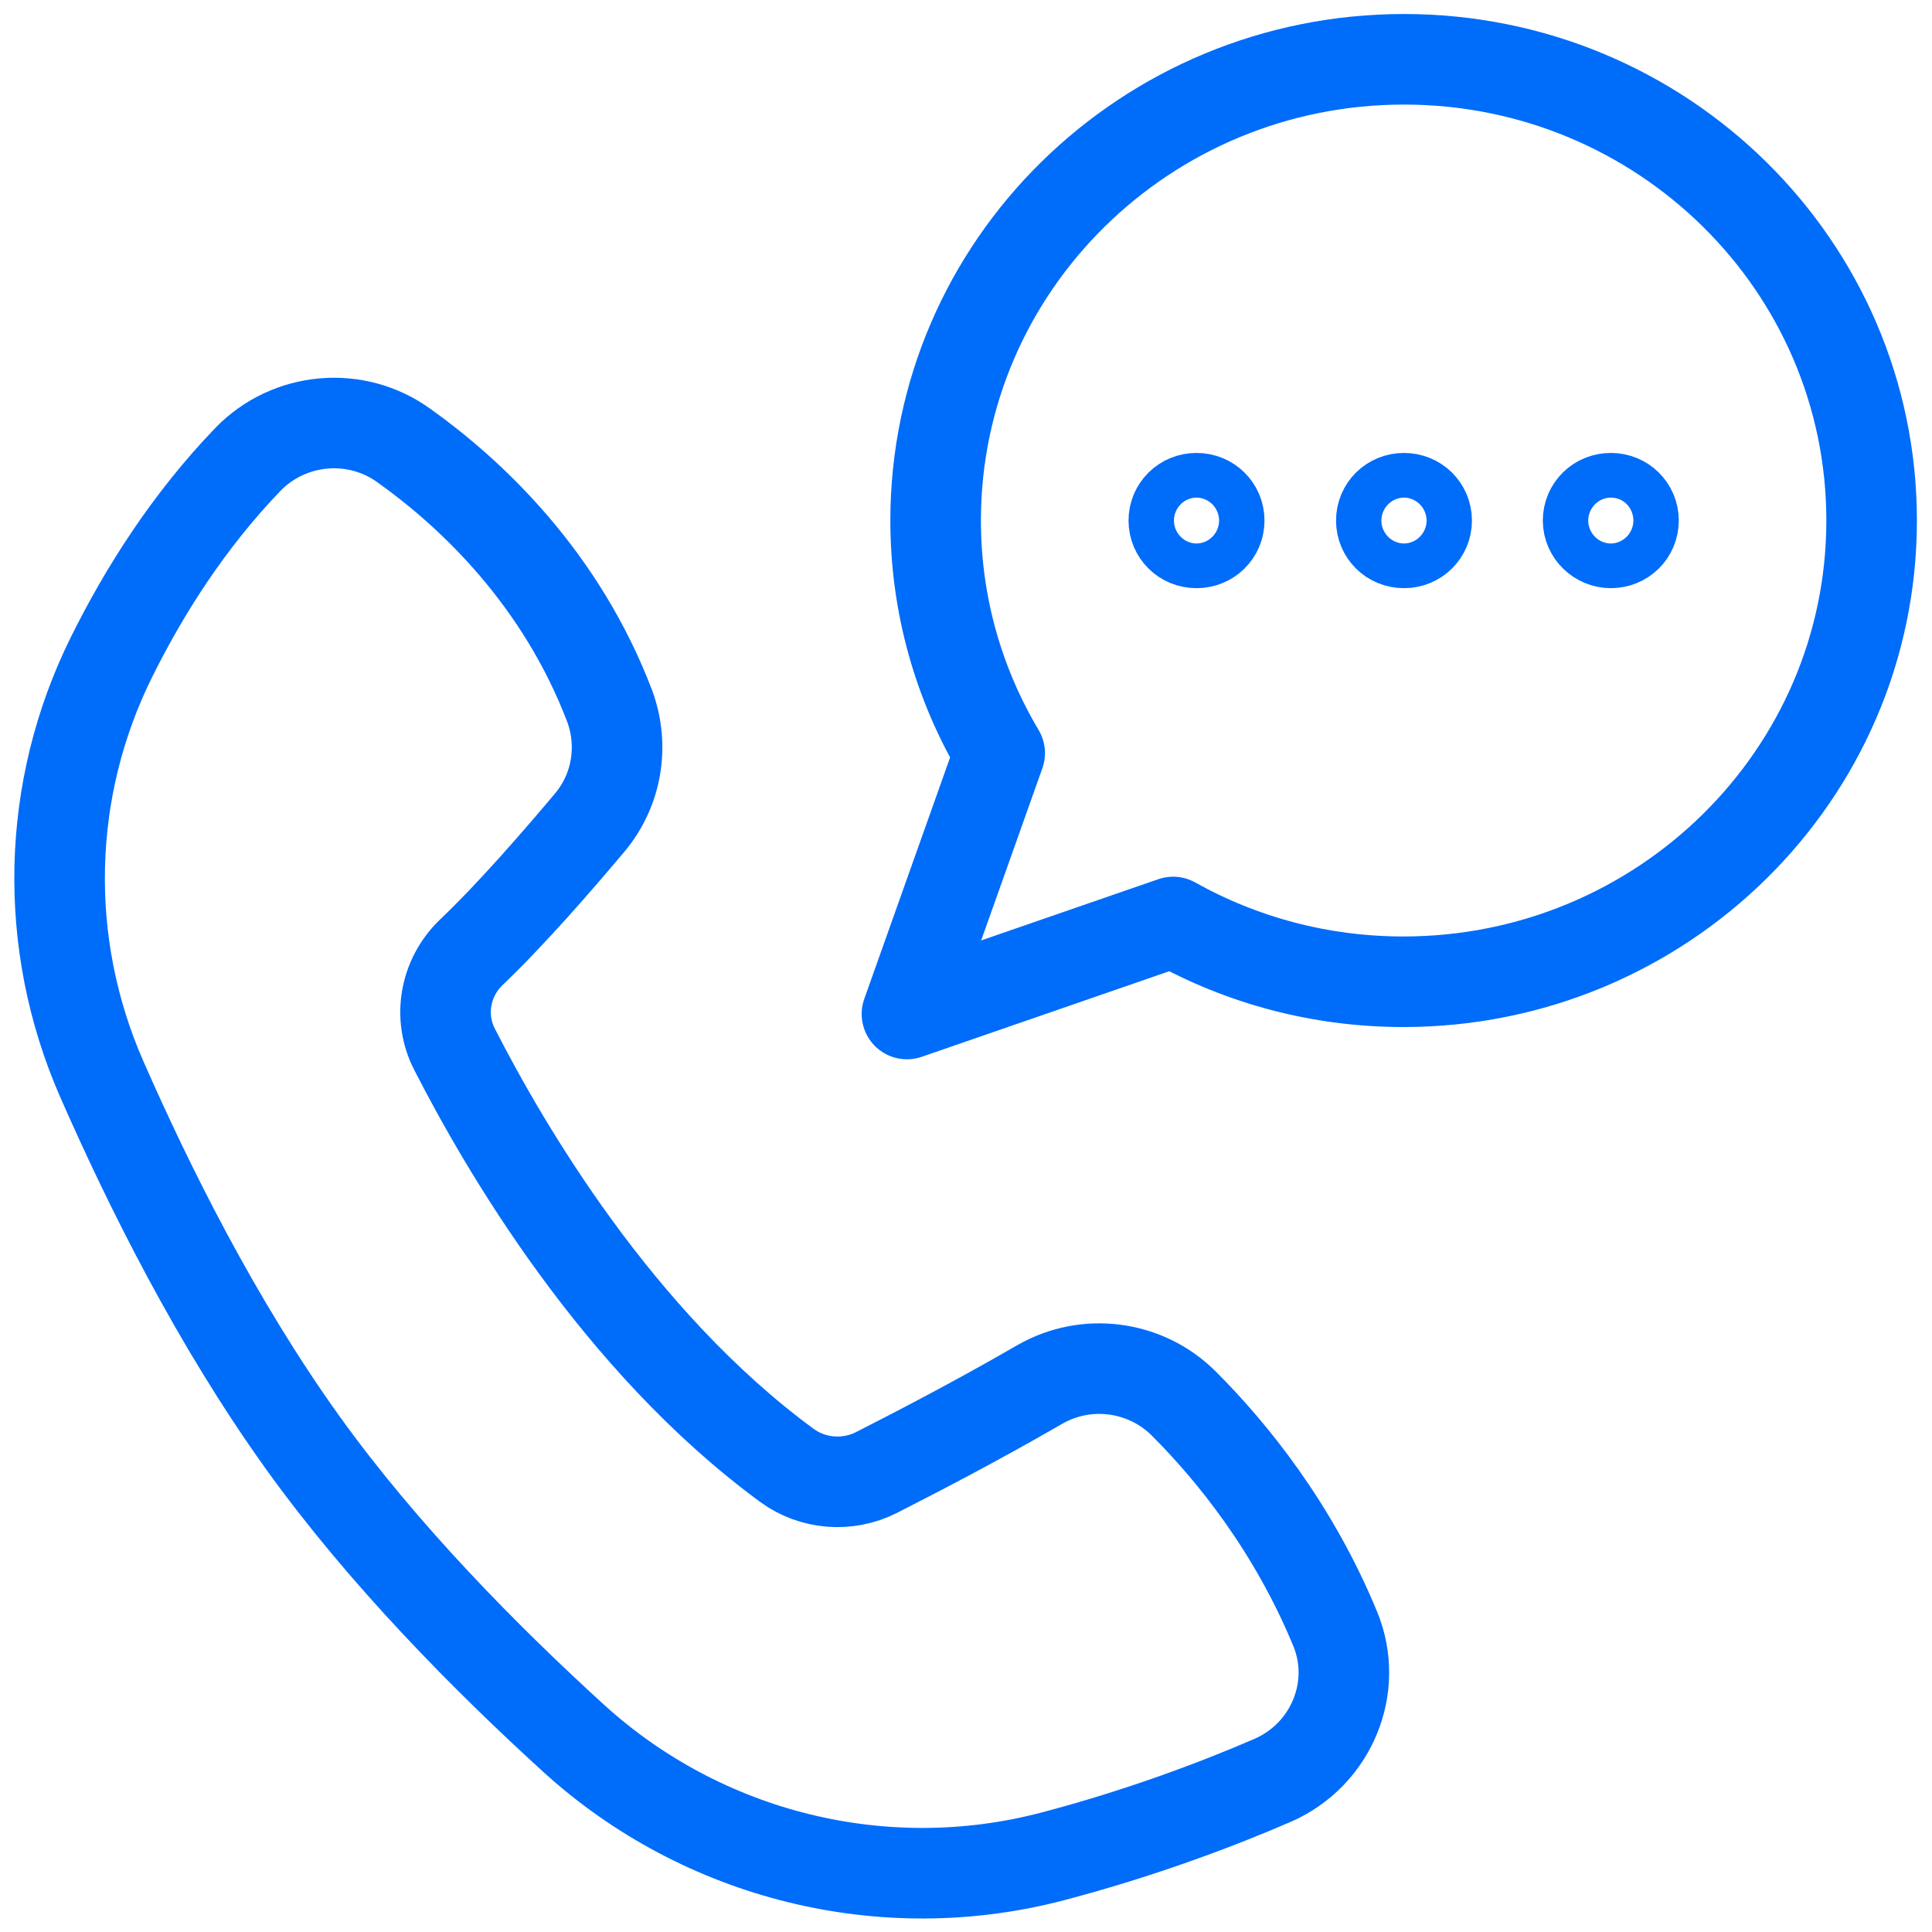
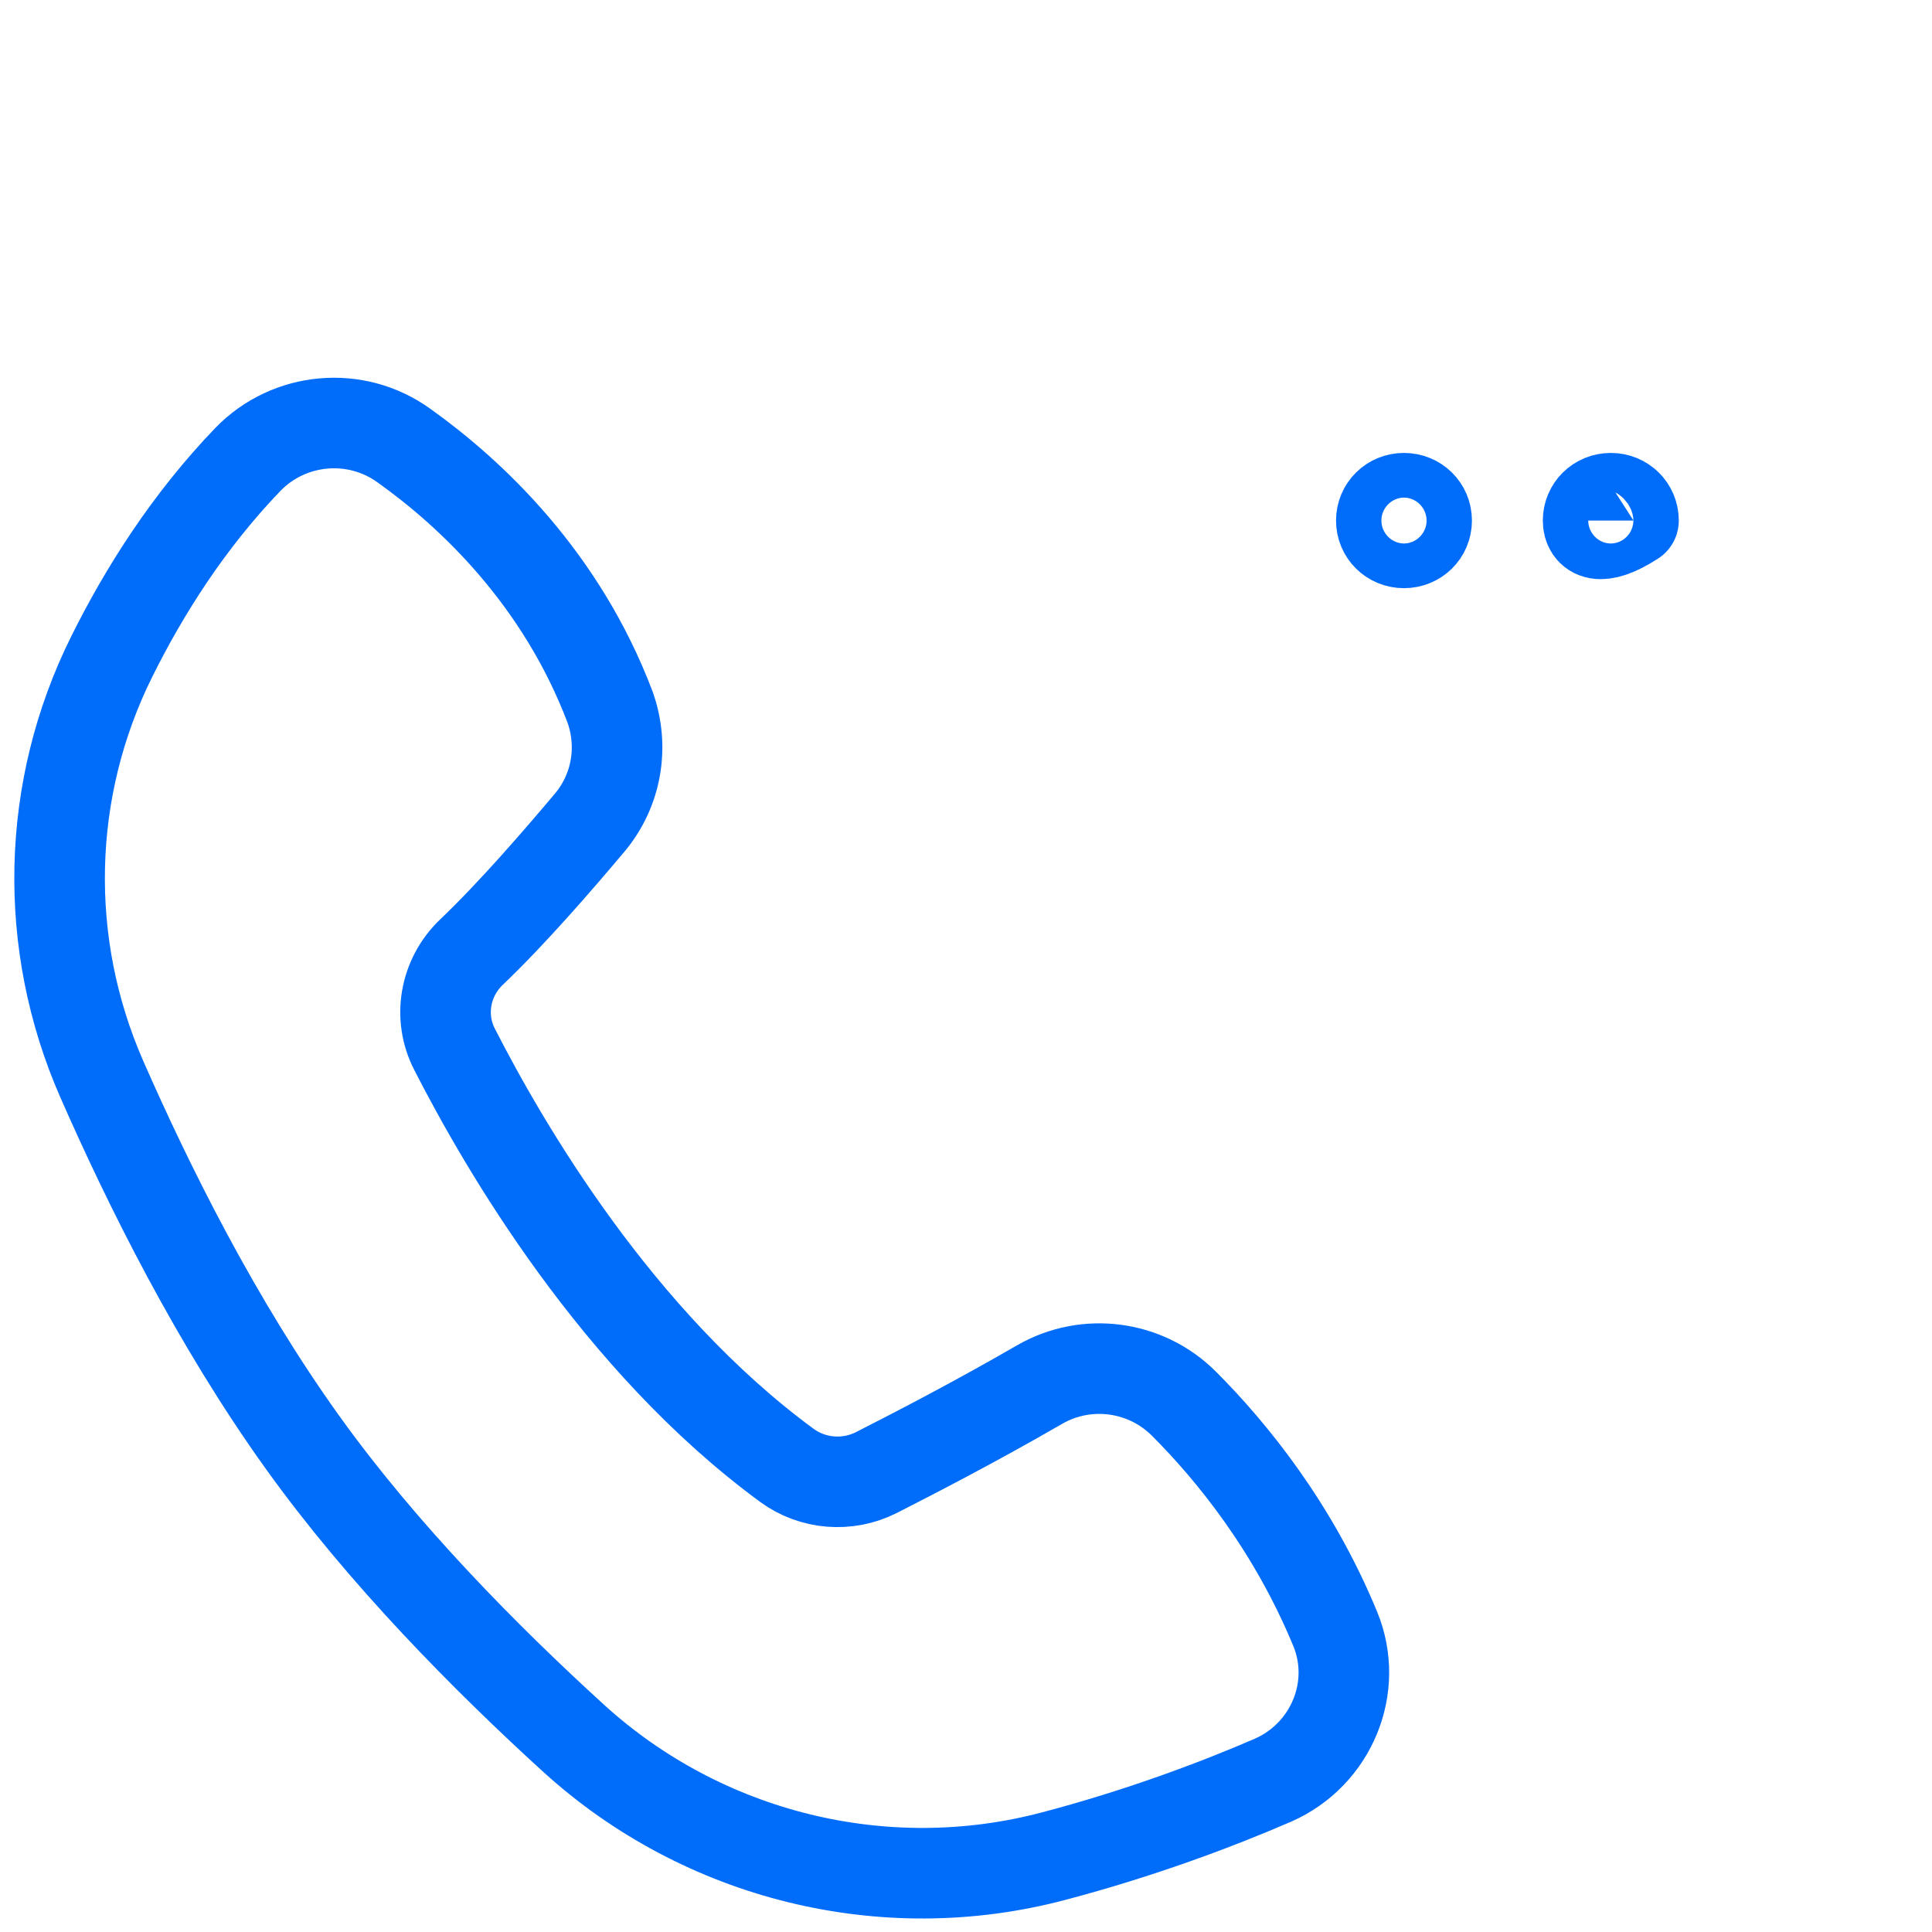
<svg xmlns="http://www.w3.org/2000/svg" width="32" height="32" viewBox="0 0 32 32" fill="none">
  <g clip-path="url(#clip0_155_803)">
    <path d="M22.116 26.981C21.42 25.294 20.403 24.042 19.608 23.248C18.978 22.617 17.995 22.486 17.221 22.932C16.127 23.564 15.155 24.064 14.514 24.391C14.039 24.63 13.464 24.587 13.033 24.271C10.216 22.203 8.348 18.982 7.53 17.382C7.254 16.849 7.365 16.196 7.807 15.772C8.481 15.13 9.243 14.248 9.774 13.617C10.216 13.084 10.337 12.366 10.105 11.713C9.298 9.58 7.807 8.176 6.691 7.381C5.895 6.805 4.79 6.903 4.105 7.61C3.122 8.633 2.392 9.786 1.851 10.875C0.757 13.073 0.702 15.63 1.685 17.872C2.459 19.635 3.575 21.888 5.011 23.89C6.337 25.74 8.05 27.47 9.508 28.798C11.641 30.735 14.635 31.486 17.442 30.746C18.89 30.365 20.16 29.886 21.088 29.484C22.05 29.059 22.514 27.949 22.116 26.981Z" stroke="#006CFA" stroke-width="1.5" stroke-miterlimit="10" stroke-linecap="round" stroke-linejoin="round" />
-     <path d="M23.254 0.982C18.978 0.982 15.497 4.4 15.497 8.622C15.497 10.026 15.884 11.342 16.558 12.474L15.022 16.795L19.431 15.271C20.558 15.902 21.862 16.261 23.243 16.261C27.52 16.261 31 12.844 31 8.622C31 4.4 27.53 0.982 23.254 0.982Z" stroke="#006CFA" stroke-width="1.5" stroke-miterlimit="10" stroke-linecap="round" stroke-linejoin="round" />
-     <path d="M19.442 8.622C19.442 8.415 19.608 8.252 19.818 8.252C20.028 8.252 20.194 8.415 20.194 8.622C20.194 8.829 20.028 8.992 19.818 8.992C19.608 8.992 19.442 8.829 19.442 8.622Z" stroke="#006CFA" stroke-width="1.5" stroke-miterlimit="10" stroke-linecap="round" stroke-linejoin="round" />
    <path d="M22.879 8.622C22.879 8.415 23.044 8.252 23.254 8.252C23.464 8.252 23.63 8.415 23.63 8.622C23.63 8.829 23.464 8.992 23.254 8.992C23.044 8.992 22.879 8.829 22.879 8.622Z" stroke="#006CFA" stroke-width="1.5" stroke-miterlimit="10" stroke-linecap="round" stroke-linejoin="round" />
-     <path d="M26.304 8.622C26.304 8.415 26.47 8.252 26.68 8.252C26.89 8.252 27.056 8.415 27.056 8.622C27.056 8.829 26.89 8.992 26.68 8.992C26.481 8.992 26.304 8.829 26.304 8.622Z" stroke="#006CFA" stroke-width="1.5" stroke-miterlimit="10" stroke-linecap="round" stroke-linejoin="round" />
+     <path d="M26.304 8.622C26.304 8.415 26.47 8.252 26.68 8.252C26.89 8.252 27.056 8.415 27.056 8.622C26.481 8.992 26.304 8.829 26.304 8.622Z" stroke="#006CFA" stroke-width="1.5" stroke-miterlimit="10" stroke-linecap="round" stroke-linejoin="round" />
  </g>
  <defs>
    <clipPath id="clip0_155_803">
      <rect width="32" height="32" fill="white" />
    </clipPath>
  </defs>
</svg>